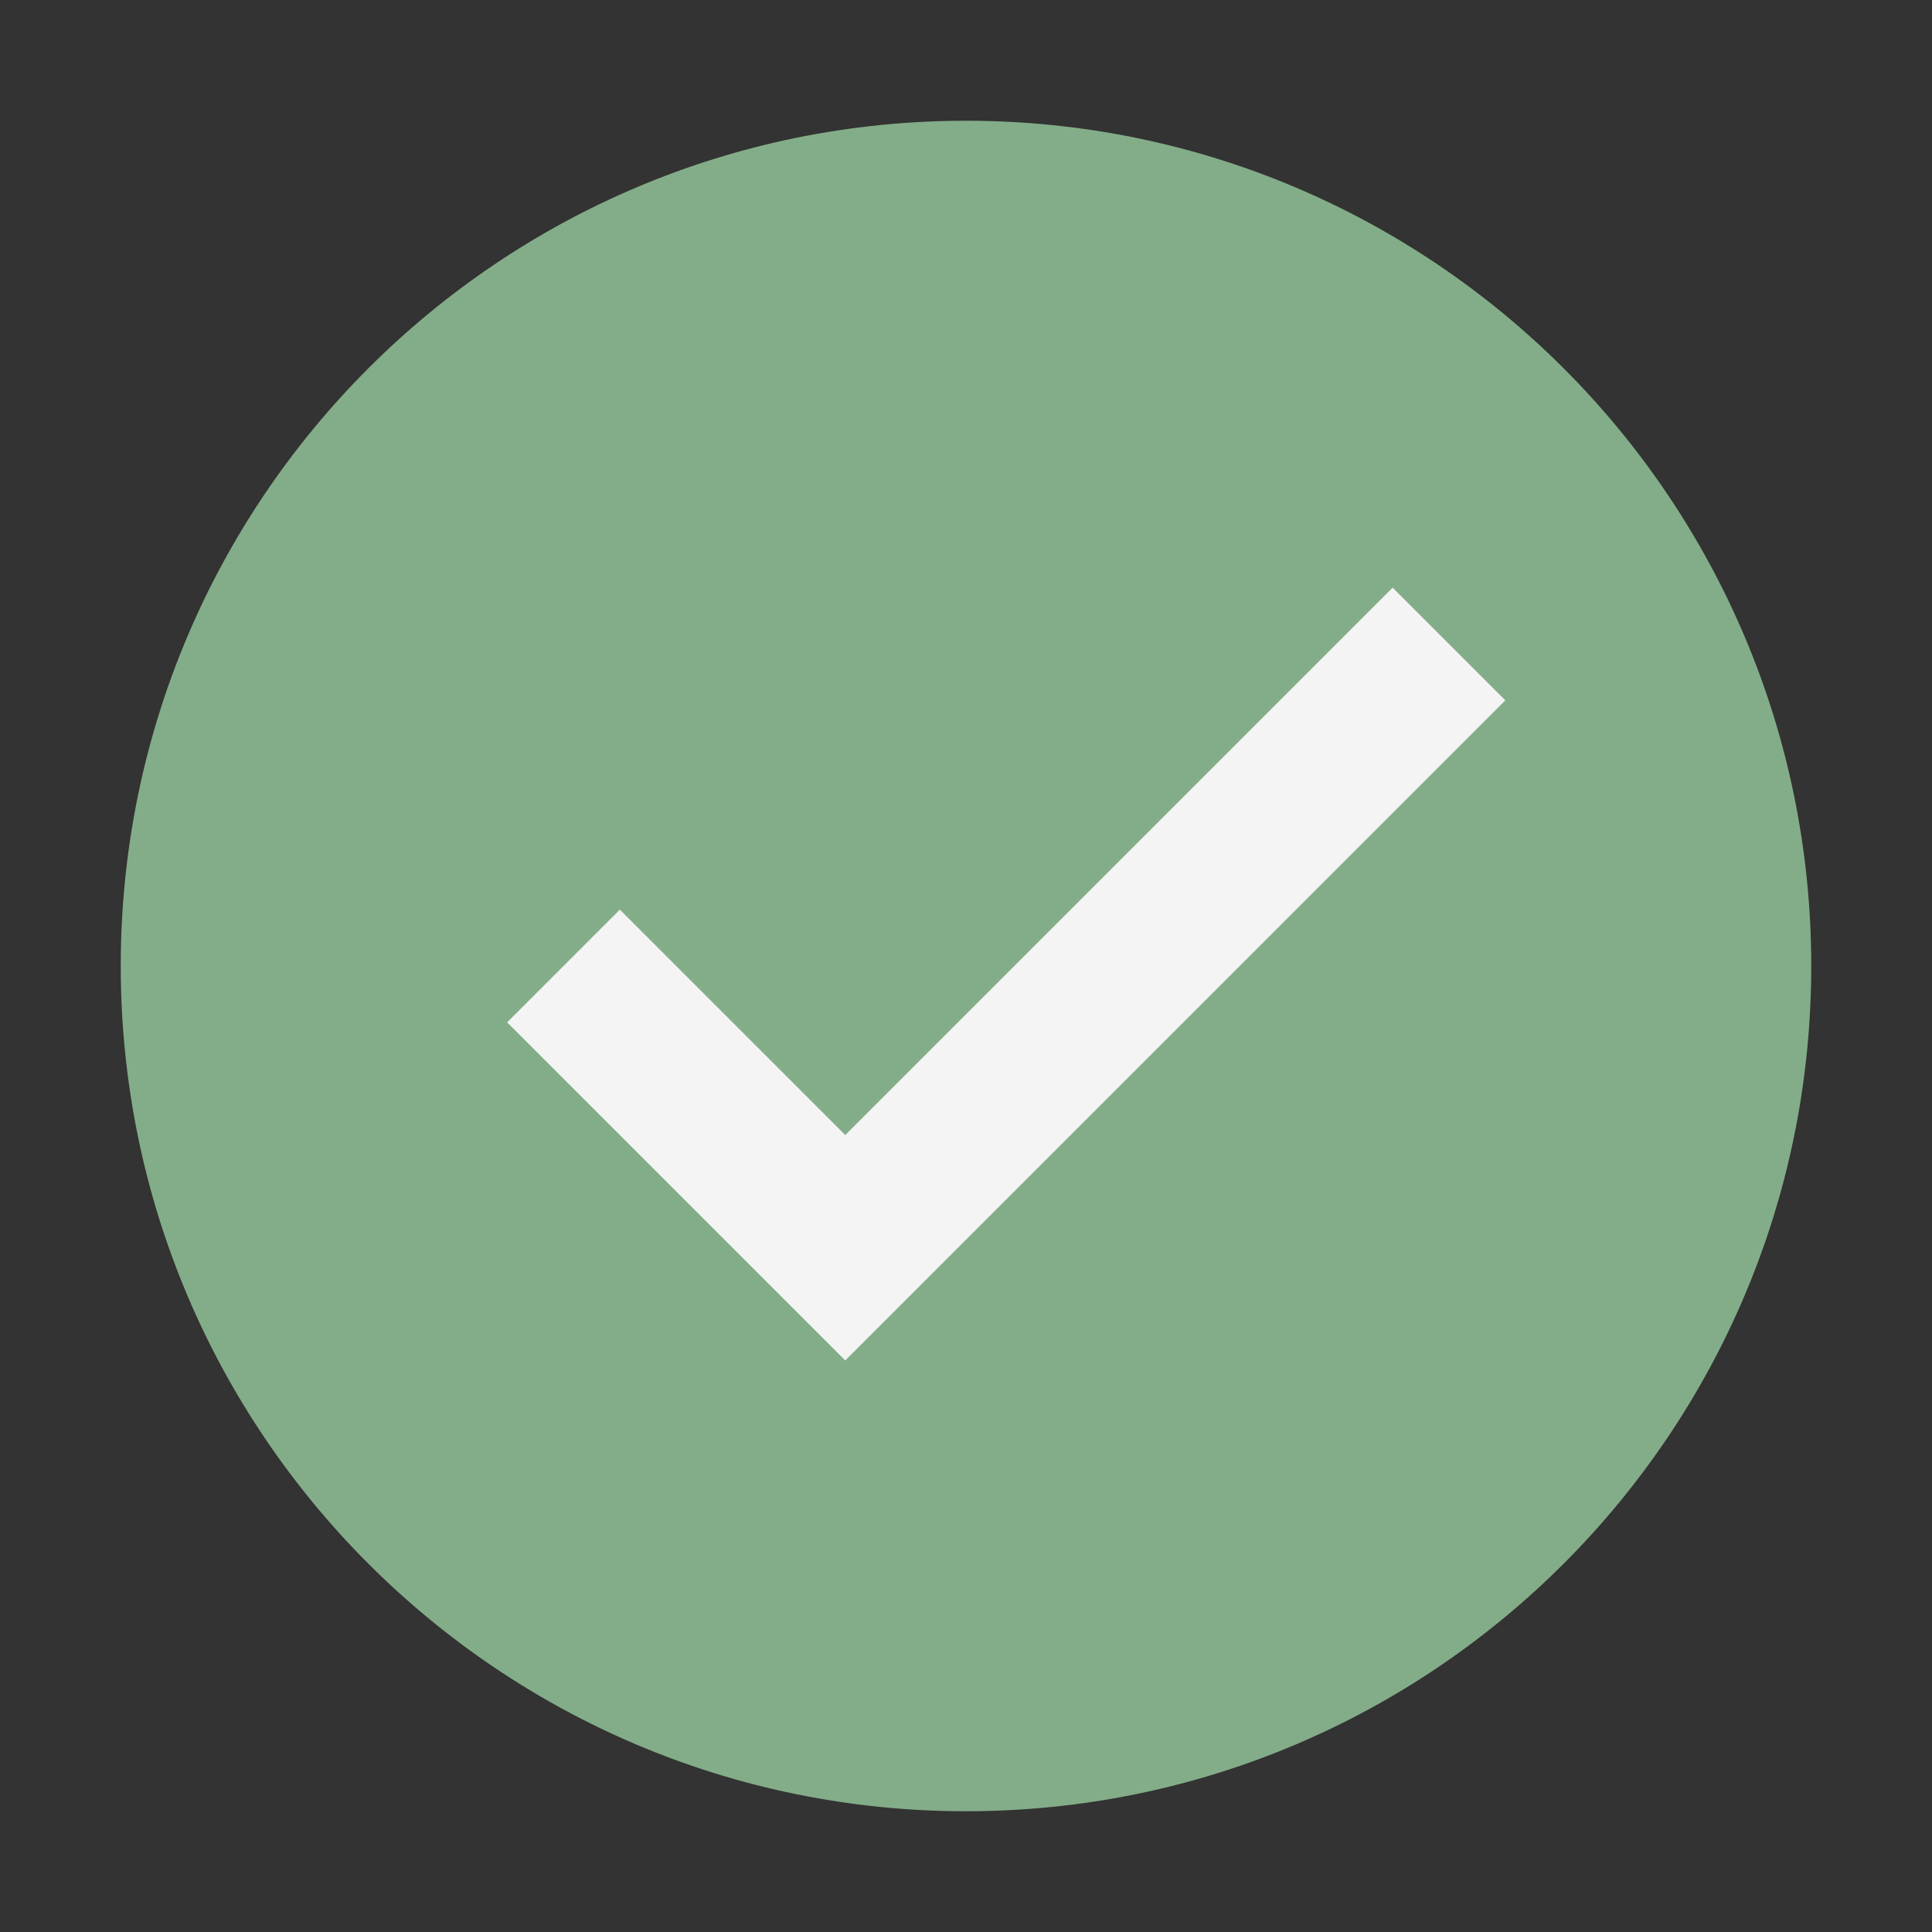
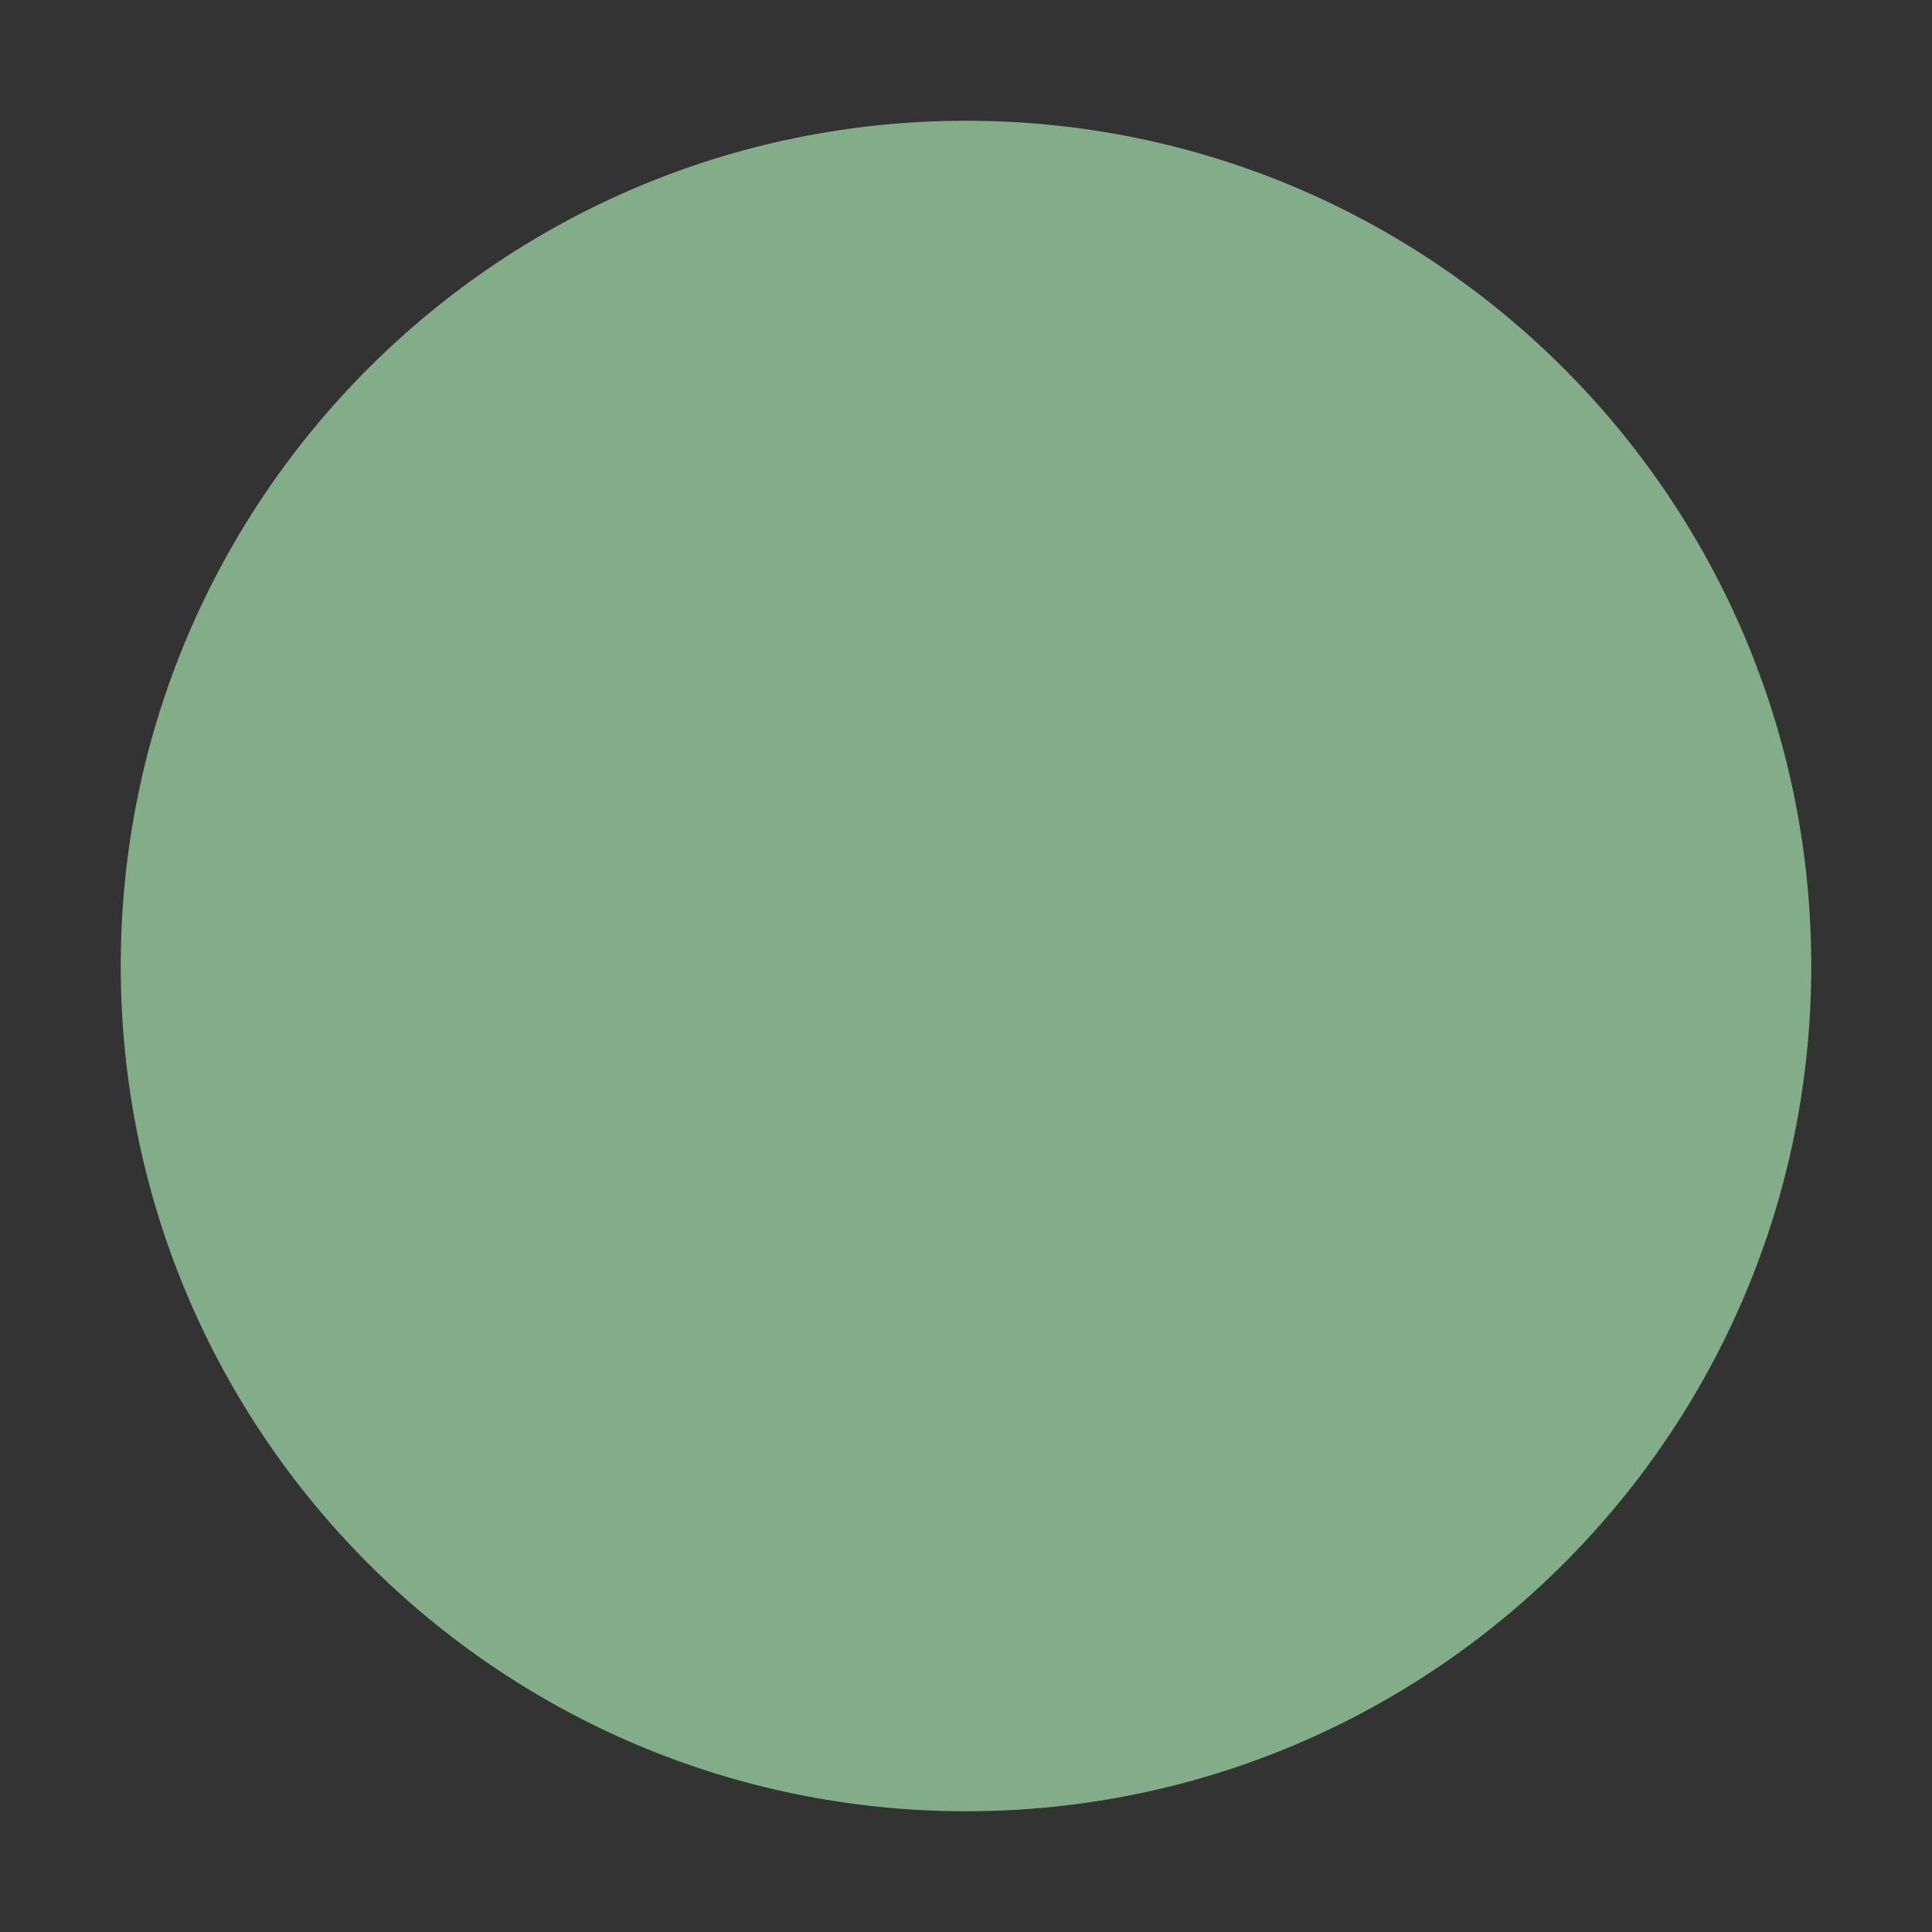
<svg xmlns="http://www.w3.org/2000/svg" width="28" height="28" viewBox="0 0 28 28" fill="none">
  <rect x="0" y="0" width="28" height="28" fill="#333333" stroke="none" />
  <path d="M14 26.25C20.765 26.25 26.25 20.765 26.25 14C26.25 7.235 20.765 1.75 14 1.75C7.235 1.75 1.75 7.235 1.75 14C1.75 20.765 7.235 26.25 14 26.25Z" fill="#83AD88" />
-   <path d="M20.183 8.517L12.25 16.45L8.983 13.183L7.35 14.817L12.25 19.717L21.816 10.15L20.183 8.517Z" fill="#F4F4F4" />
</svg>